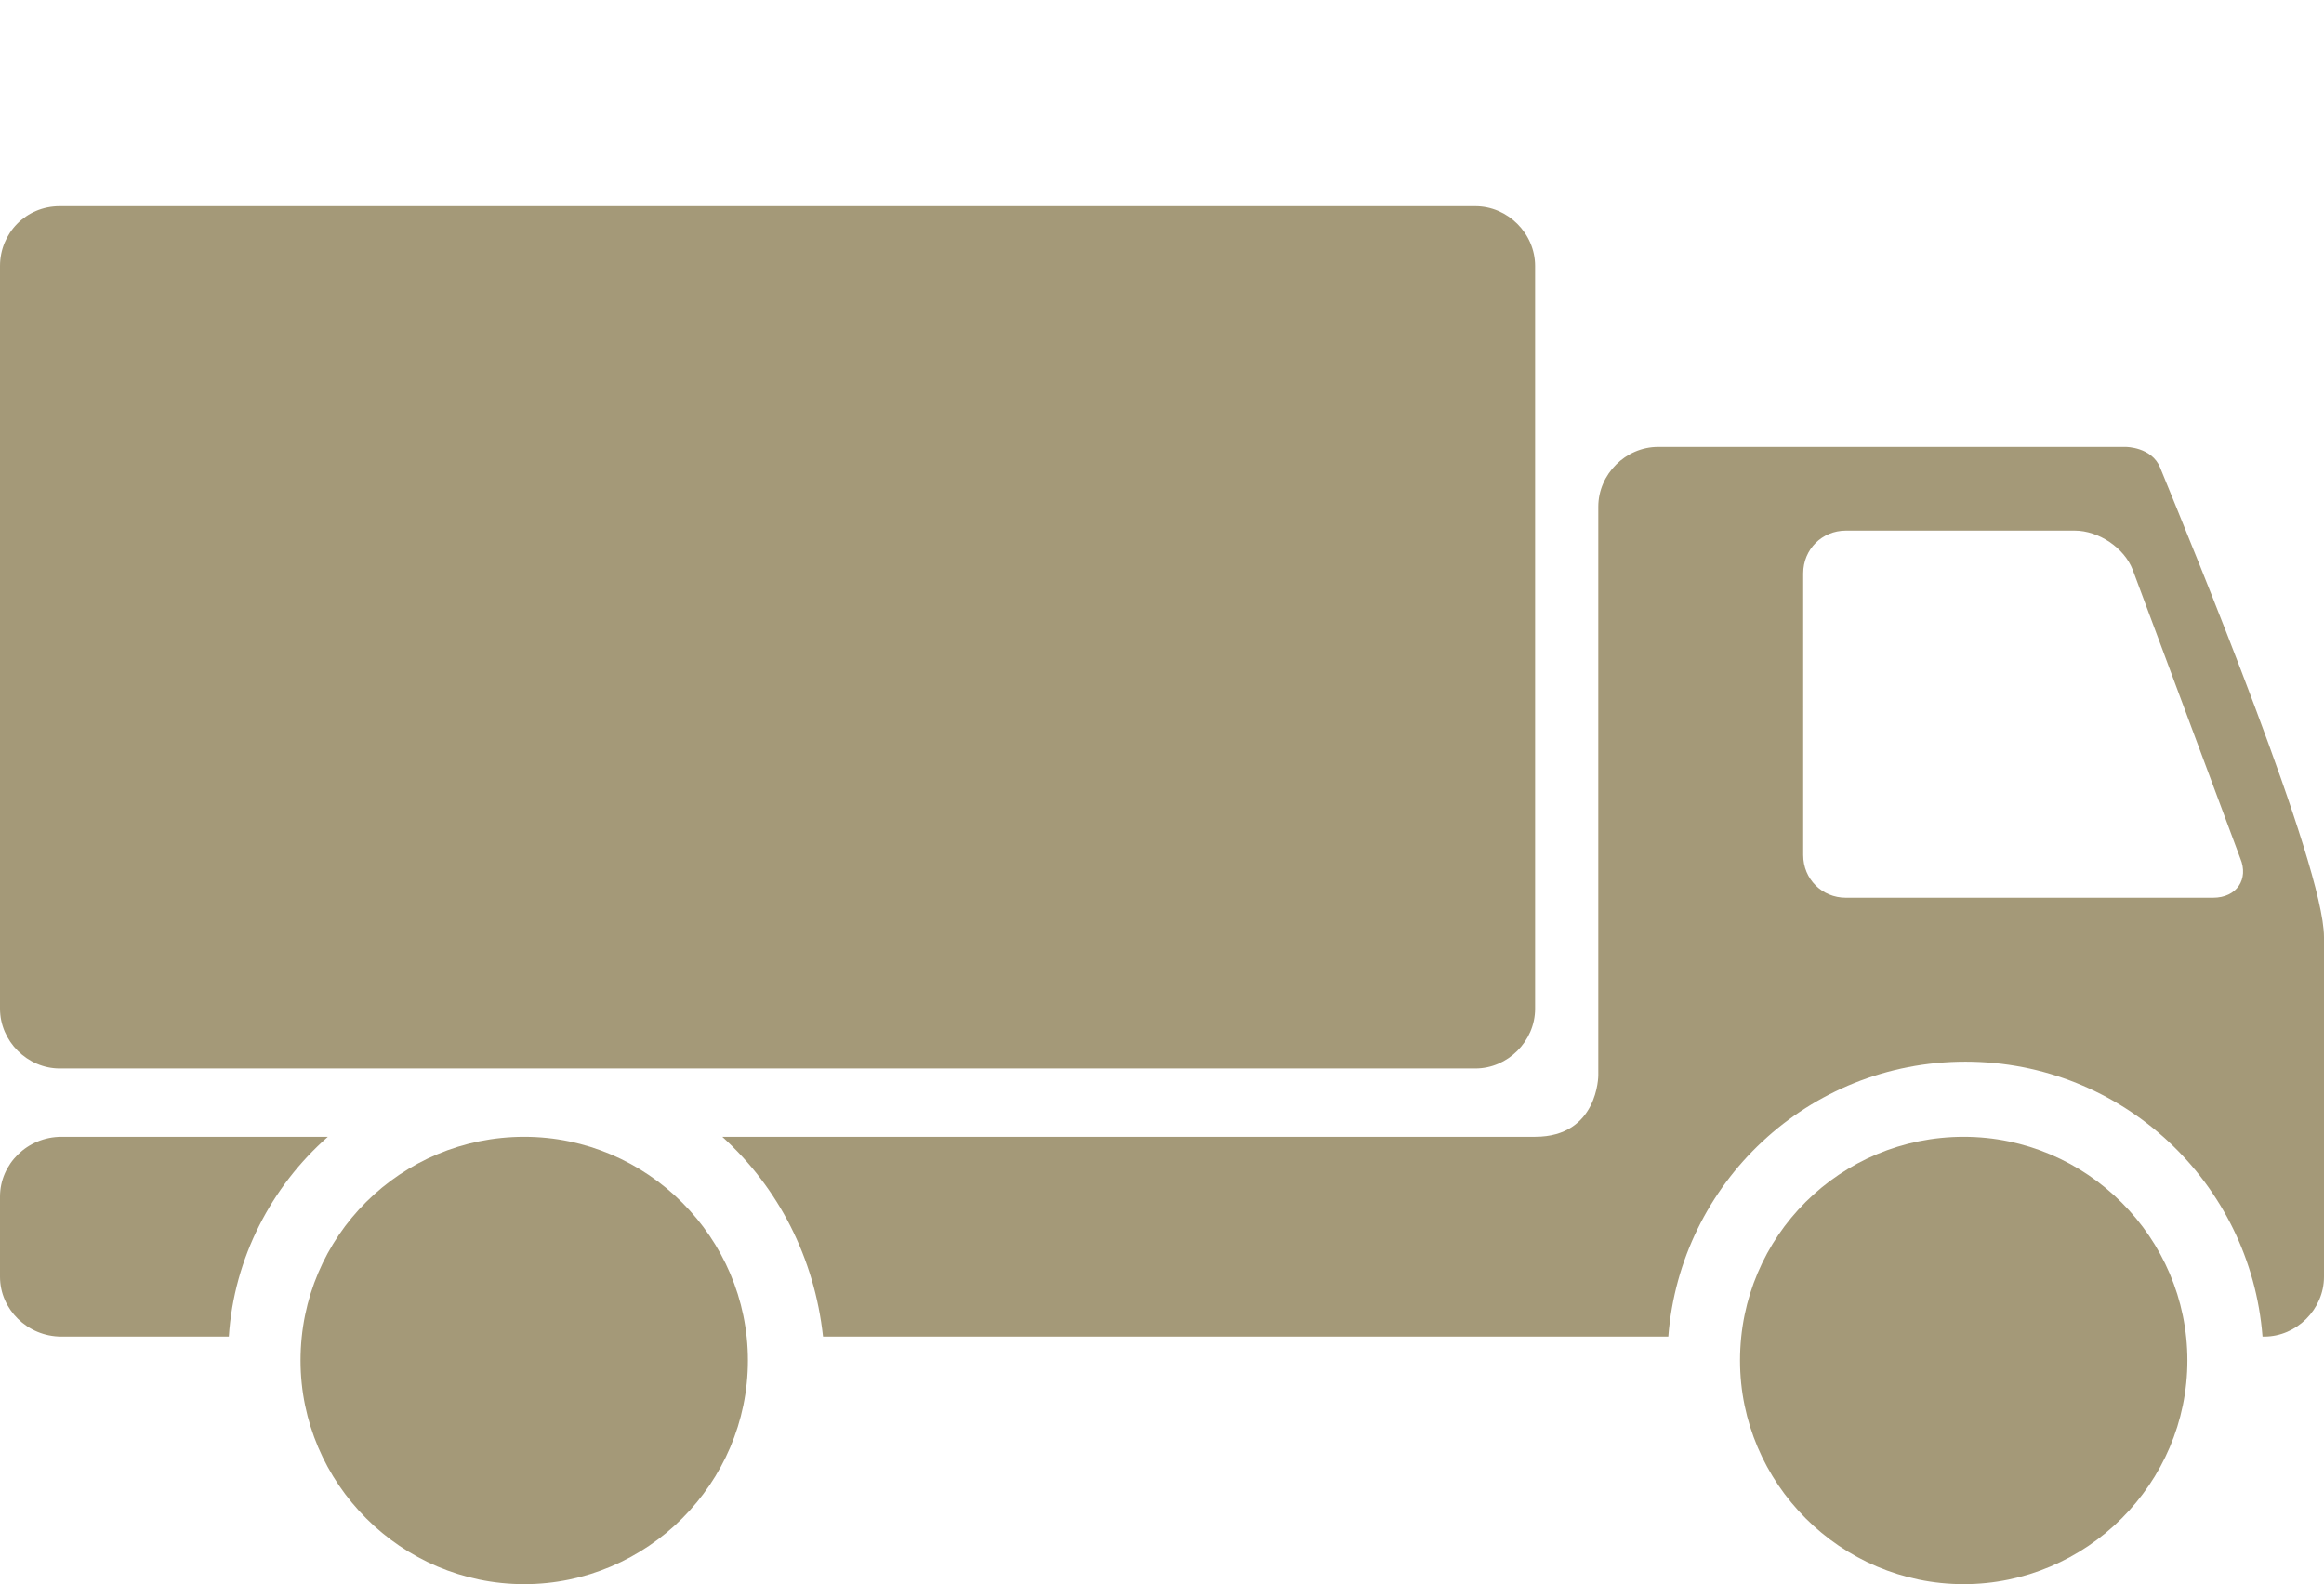
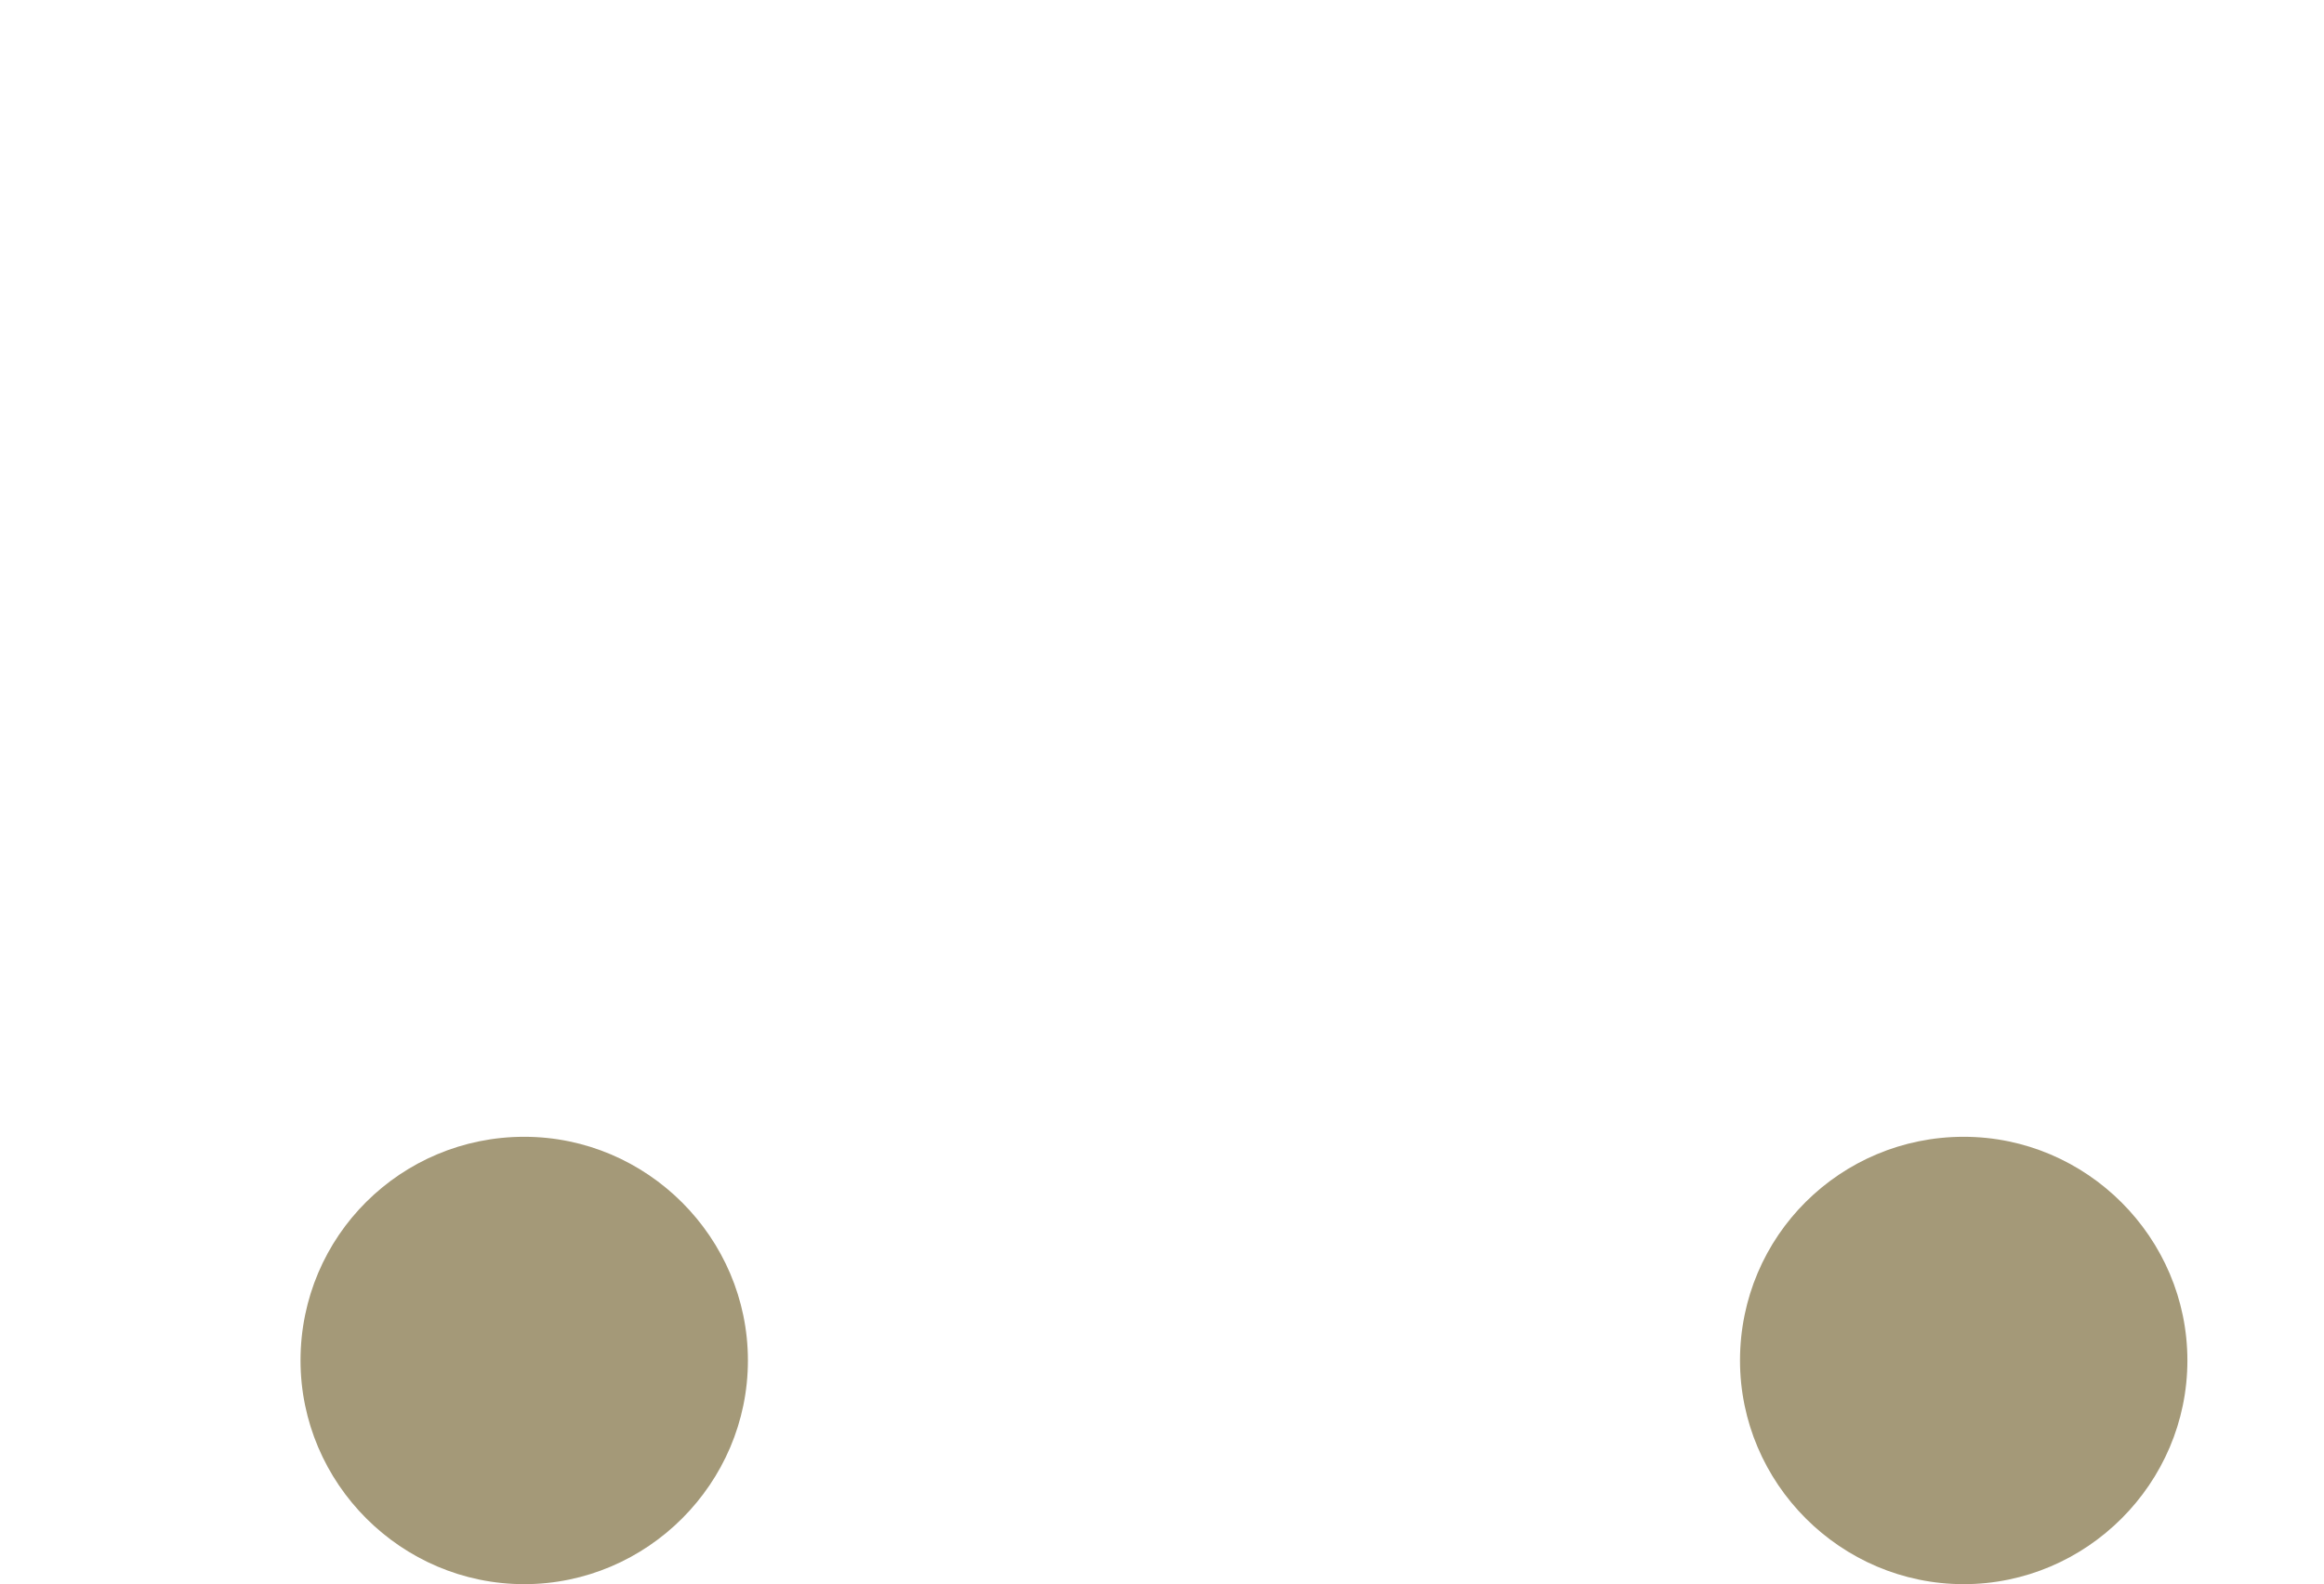
<svg xmlns="http://www.w3.org/2000/svg" version="1.1" id="Ebene_1" x="0" y="0" viewBox="939.3 399.3 136.1 92.775" xml:space="preserve" width="136.1" height="92.775">
  <style type="text/css" id="style2">.st0{fill:#a49978}</style>
  <g id="g16" transform="matrix(-1 0 0 1 2039.5 -18.325)">
    <g id="g14">
-       <path class="st0" d="M1057.9 484.2h-47.6c-3.7 0-3.7-3.6-3.7-3.6v-33.3c0-1.9-1.6-3.5-3.5-3.5h-27.4s-1.5 0-2 1.2c-2 4.9-9.6 23.3-9.6 27.5v19.9c0 1.9 1.6 3.5 3.5 3.5h.1c.7-9 8.2-16.1 17.4-16.1s16.7 7.1 17.4 16.1h49.5c.5-4.6 2.6-8.7 5.9-11.7zm-63.3-16.5c0 1.4-1.1 2.5-2.5 2.5h-21.5c-1.4 0-2.1-1.1-1.6-2.3l6.3-16.9c.5-1.3 2-2.3 3.4-2.3h13.4c1.4 0 2.5 1.1 2.5 2.5z" id="path4" fill="#a49978" />
-       <path class="st0" d="M1096.6 484.2H1081c3.3 2.9 5.5 7.1 5.8 11.7h9.8c2 0 3.6-1.6 3.6-3.5v-4.7c0-1.9-1.6-3.5-3.6-3.5z" id="path6" fill="#a49978" />
      <path class="st0" d="M985.2 484.2c-7.2 0-13.1 5.9-13.1 13.1 0 7.2 5.9 13.1 13.1 13.1 7.2 0 13.1-5.9 13.1-13.1 0-7.3-5.9-13.1-13.1-13.1z" id="path8" fill="#a49978" />
      <path class="st0" d="M1069.5 484.2c-7.2 0-13.1 5.9-13.1 13.1 0 7.2 5.9 13.1 13.1 13.1 7.2 0 13.1-5.9 13.1-13.1 0-7.3-5.9-13.1-13.1-13.1z" id="path10" fill="#a49978" />
-       <path class="st0" d="M1096.7 429.7h-82.9c-1.9 0-3.5 1.6-3.5 3.5v43.5c0 1.9 1.6 3.5 3.5 3.5h82.9c1.9 0 3.5-1.6 3.5-3.5v-43.5c0-1.9-1.5-3.5-3.5-3.5z" id="path12" fill="#a49978" />
    </g>
  </g>
</svg>